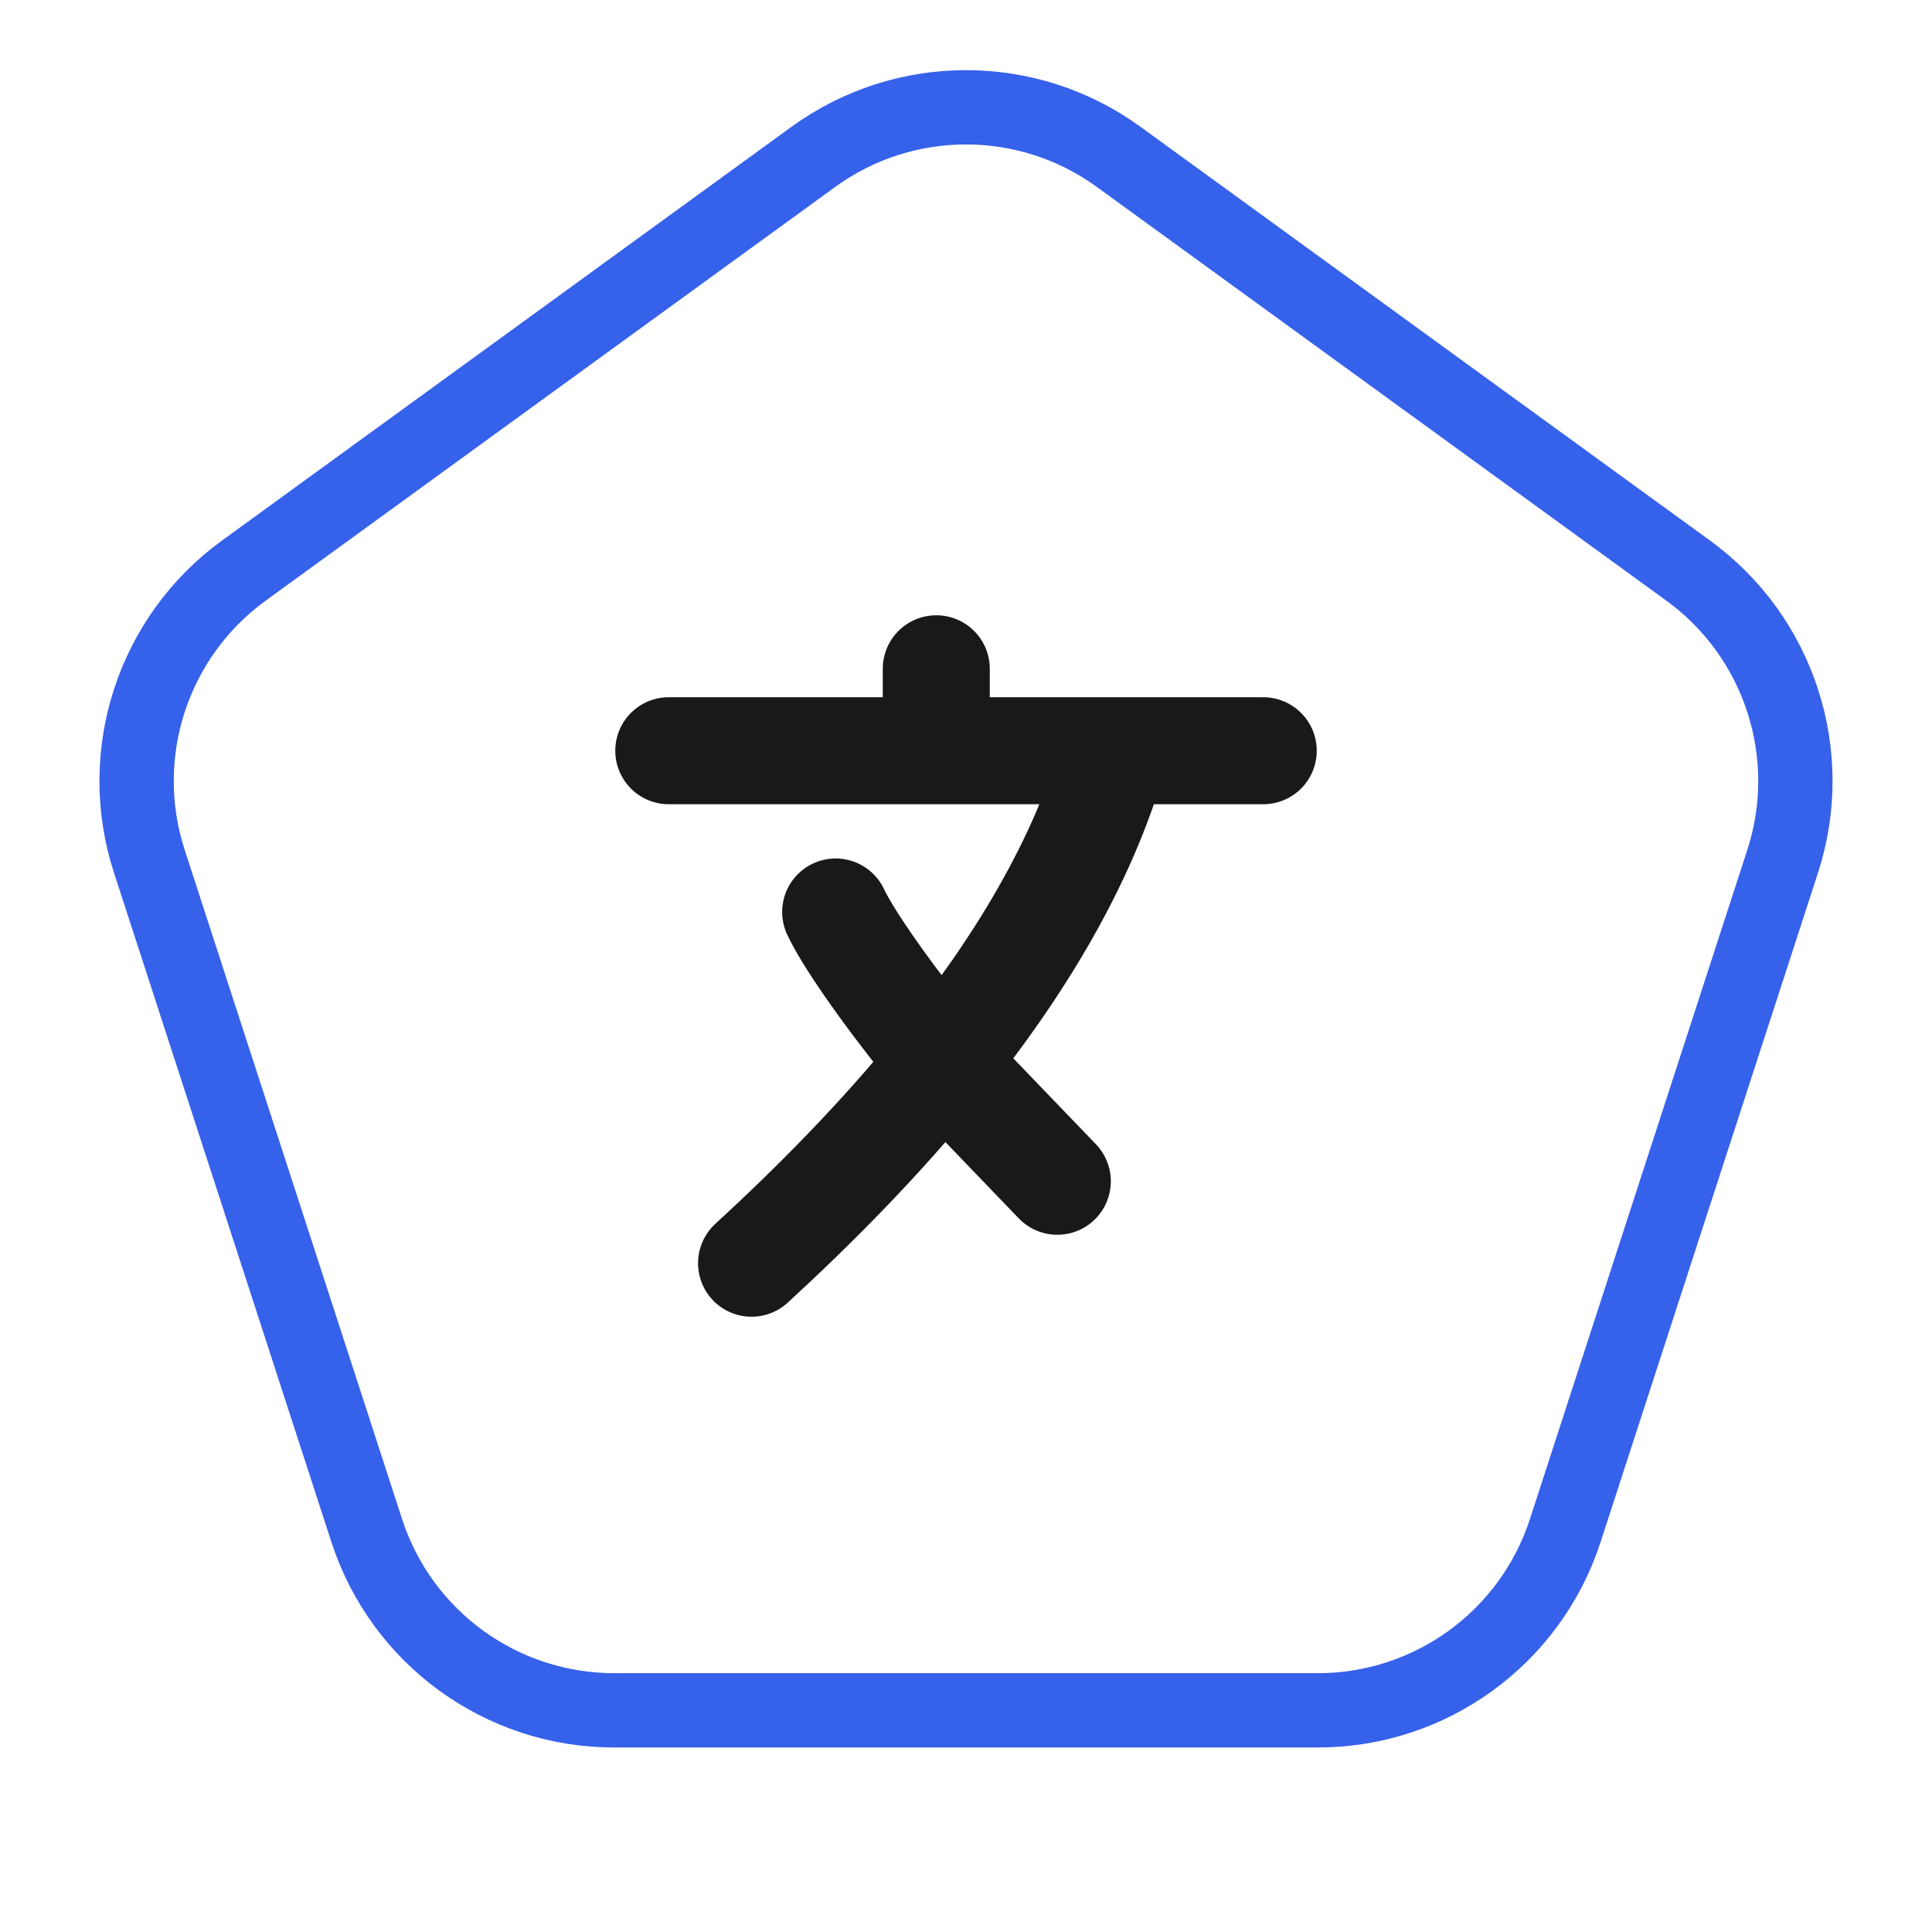
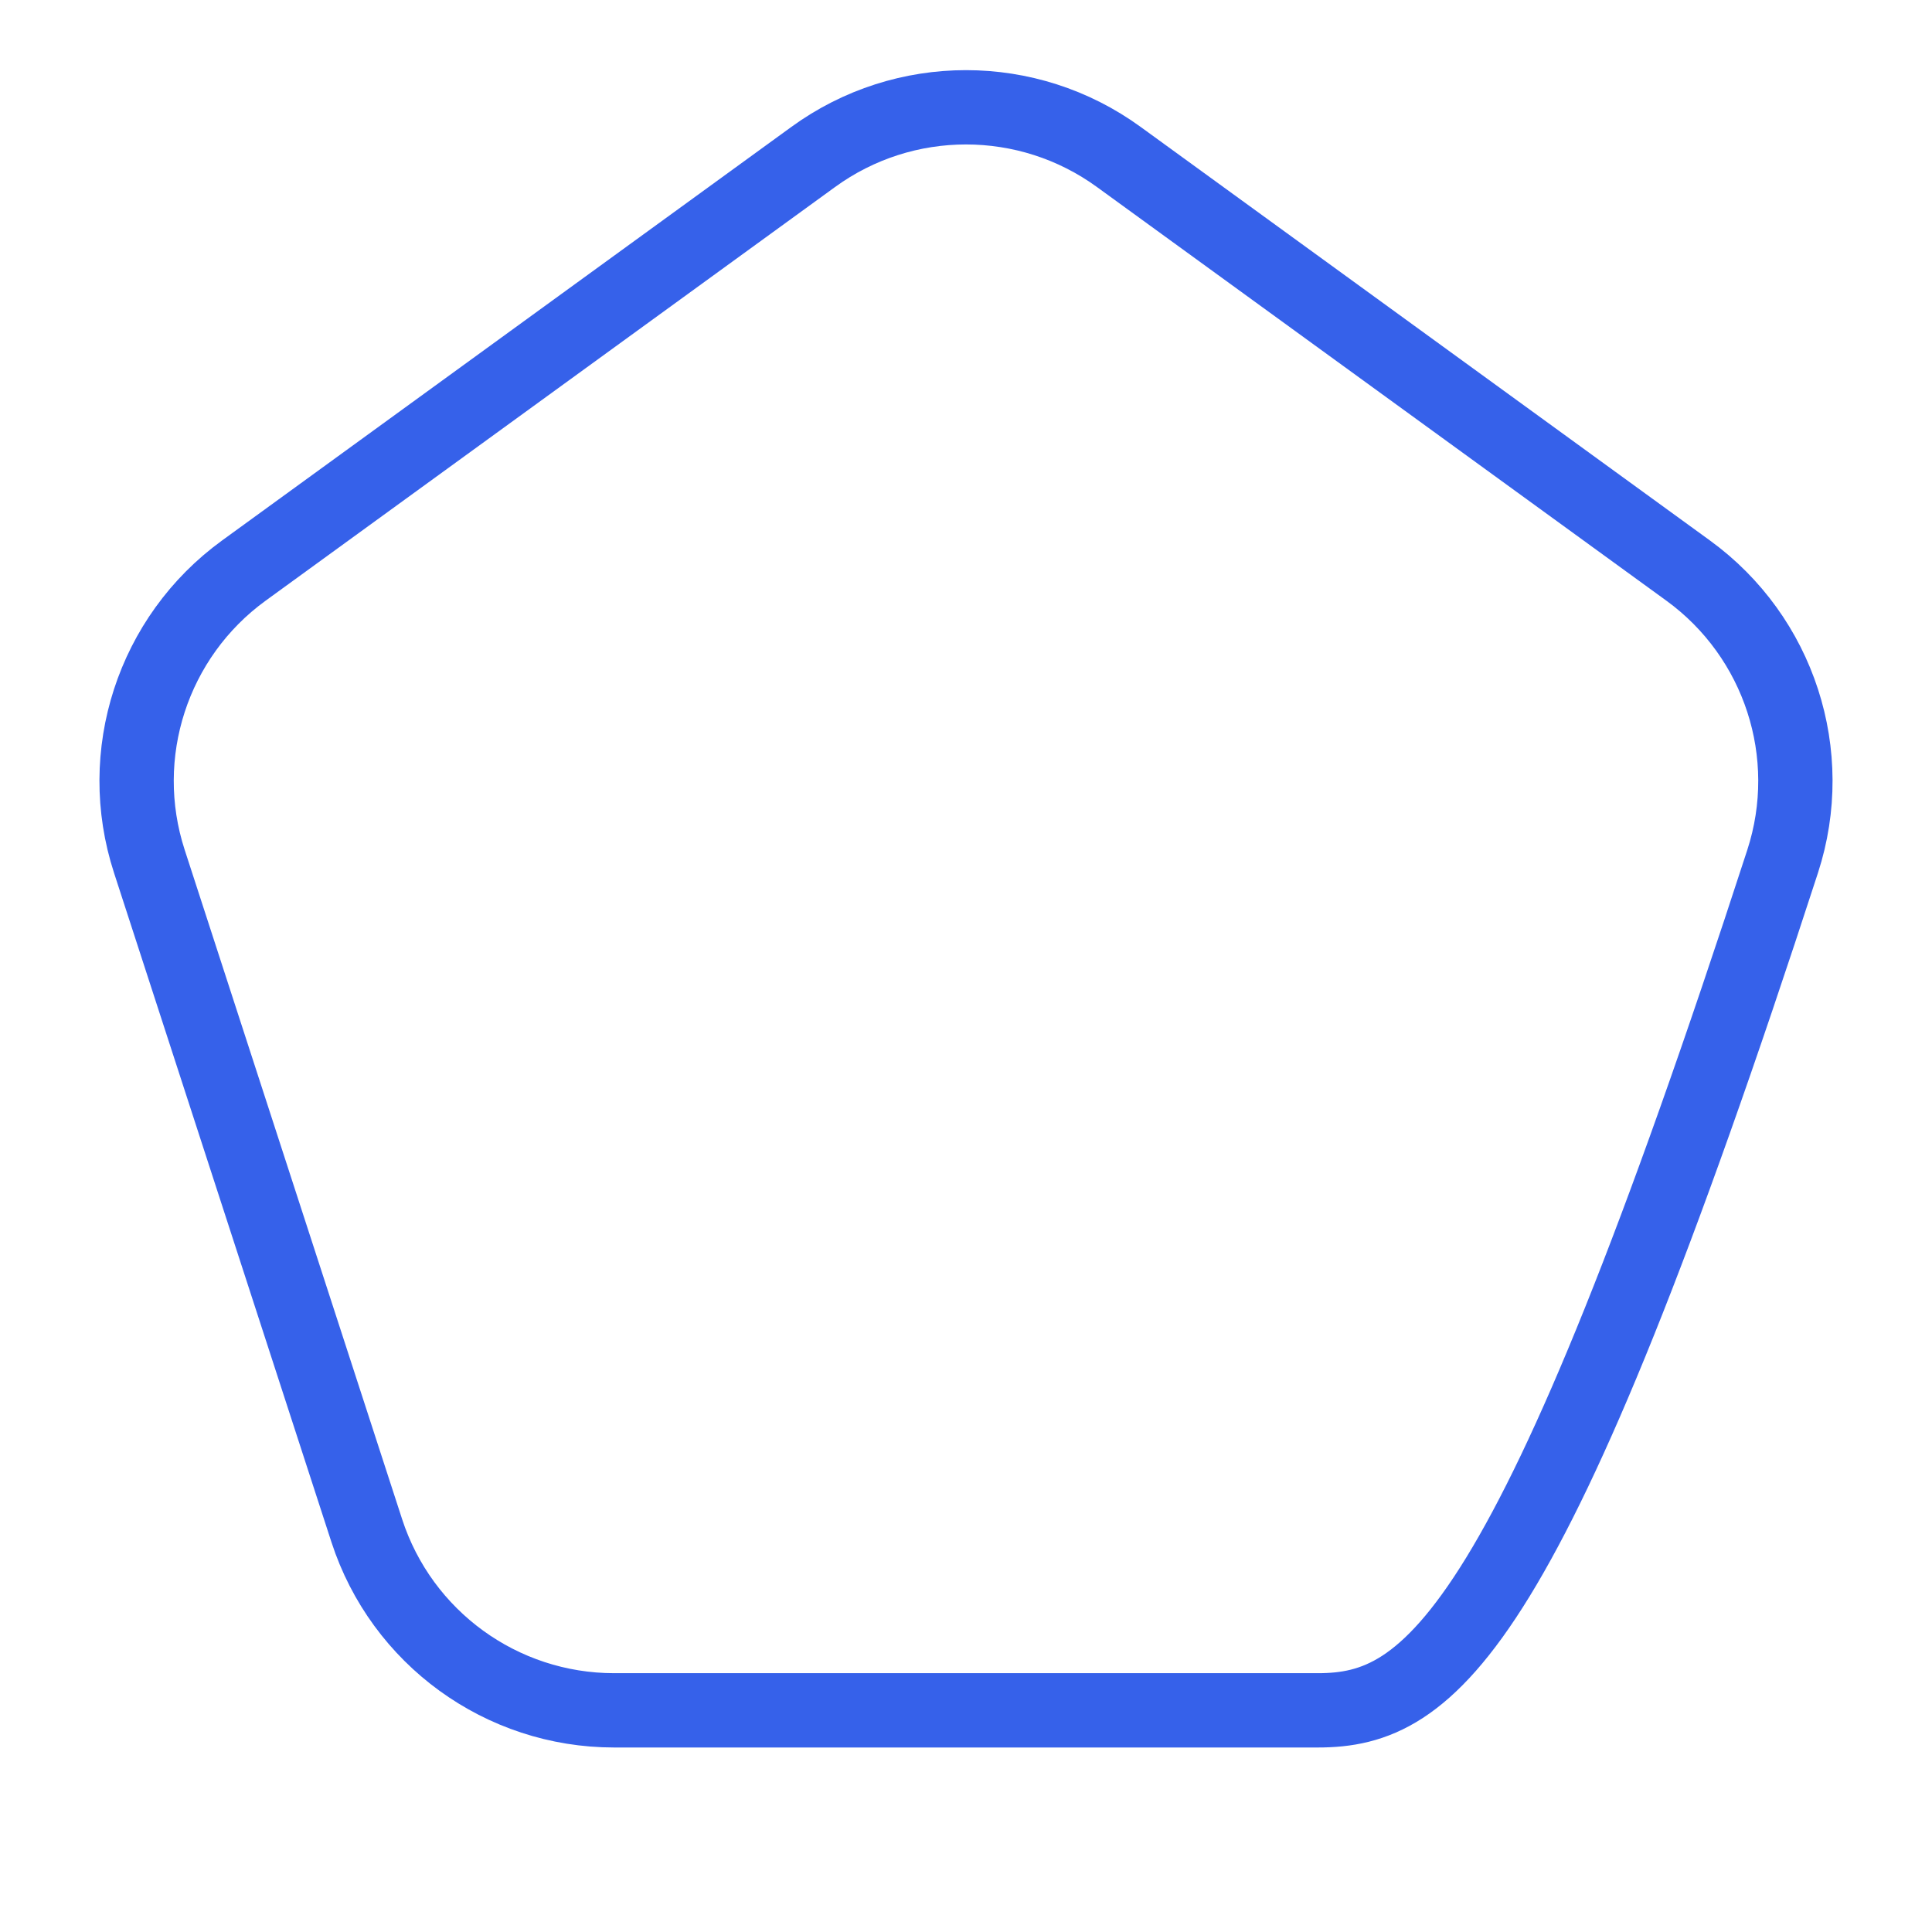
<svg xmlns="http://www.w3.org/2000/svg" width="26" height="26" viewBox="0 0 26 26" fill="none">
-   <path d="M10.943 2.113C12.169 1.221 13.831 1.221 15.057 2.113L22.719 7.679C23.945 8.57 24.459 10.15 23.99 11.592L21.064 20.599C20.595 22.041 19.251 23.017 17.735 23.017H8.265C6.749 23.017 5.405 22.041 4.936 20.599L2.01 11.592C1.541 10.15 2.055 8.57 3.281 7.679L10.943 2.113Z" stroke="#3661EA" />
-   <path d="M9 10.103H12.6M17 10.103H15M12.6 10.103H15M12.6 10.103V9M15 10.103C14.578 11.613 13.694 13.039 12.686 14.293M10.114 17C10.93 16.25 11.851 15.331 12.686 14.293M12.686 14.293C12.171 13.69 11.451 12.714 11.246 12.273M12.686 14.293L14.229 15.897" stroke="#18191B" stroke-width="1.44" stroke-linecap="round" stroke-linejoin="round" />
+   <path d="M10.943 2.113C12.169 1.221 13.831 1.221 15.057 2.113L22.719 7.679C23.945 8.57 24.459 10.15 23.99 11.592C20.595 22.041 19.251 23.017 17.735 23.017H8.265C6.749 23.017 5.405 22.041 4.936 20.599L2.01 11.592C1.541 10.15 2.055 8.57 3.281 7.679L10.943 2.113Z" stroke="#3661EA" />
</svg>